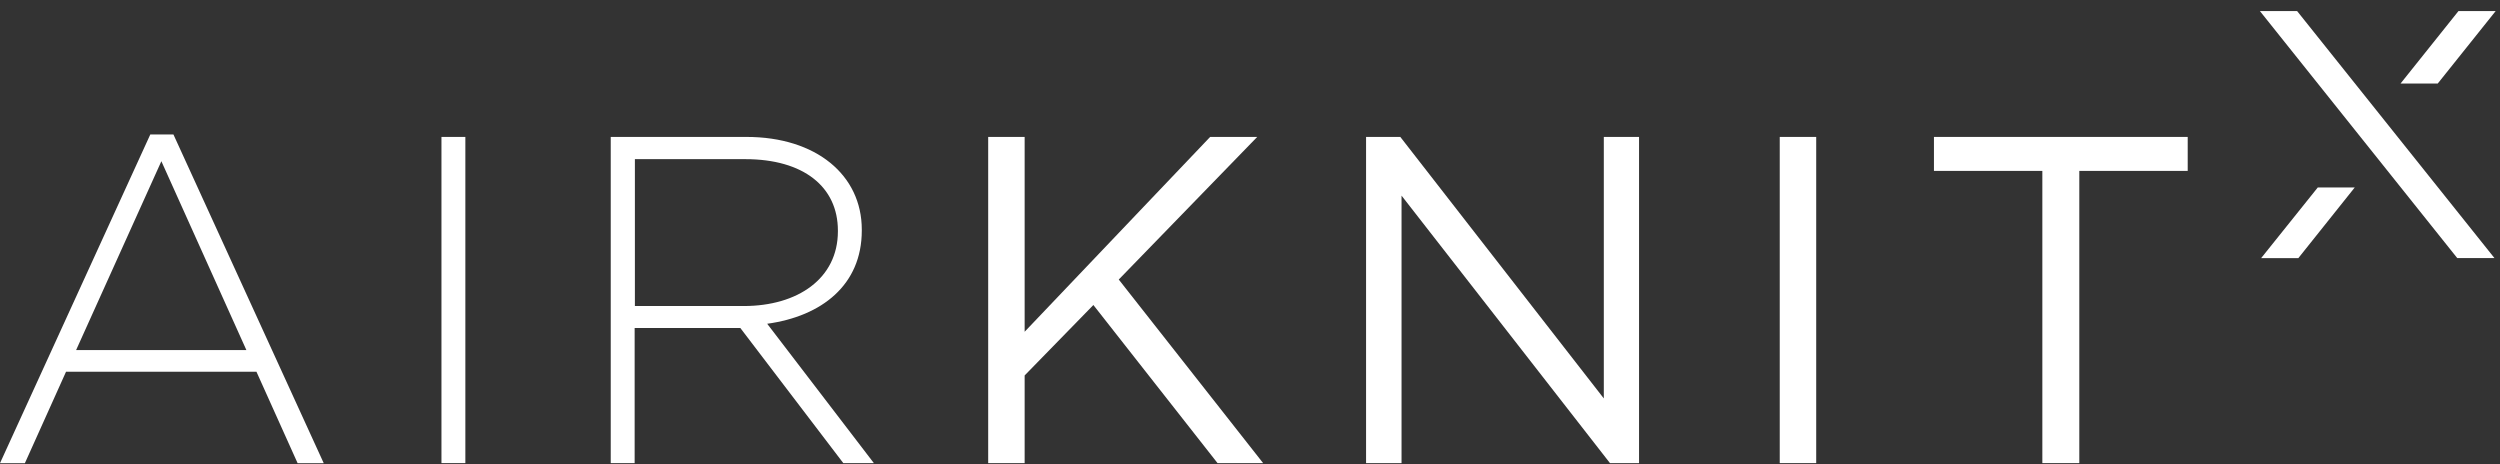
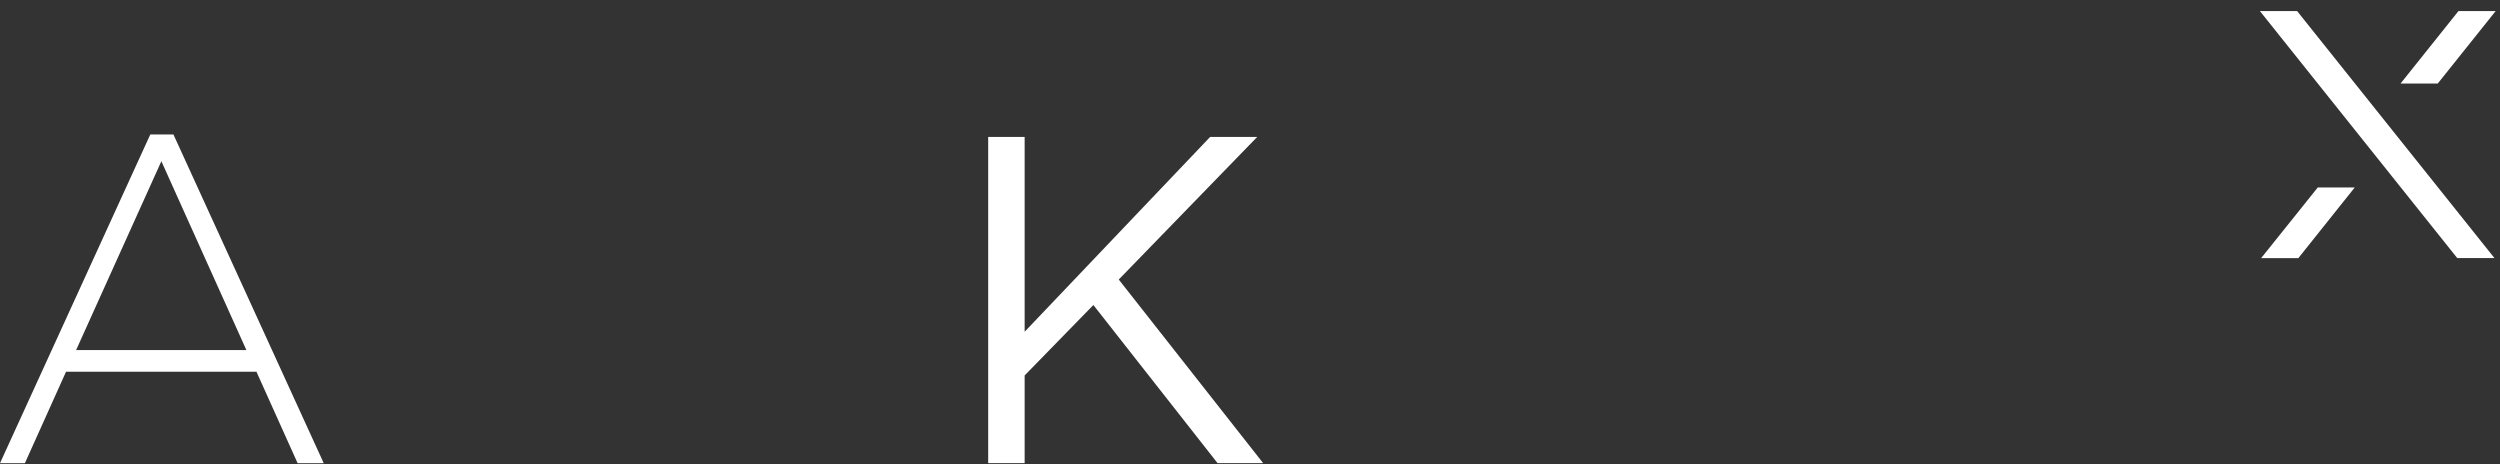
<svg xmlns="http://www.w3.org/2000/svg" width="183" height="34" viewBox="0 0 183 34" fill="none">
  <rect x="0" y="0" width="183" height="34" fill="#333333" stroke="none" />
  <path d="M21.785 33.905L18.773 27.213H4.833L1.821 33.905H0L11.001 9.845H12.696L23.697 33.905H21.785ZM11.812 11.801L5.572 25.623H18.034L11.812 11.801Z" fill="white" />
-   <path d="M32.315 33.9V10.023H34.064V33.9H32.315Z" fill="white" />
-   <path d="M61.73 33.9L54.192 24.009H46.456V33.9H44.706V10.023H54.643C59.747 10.023 63.083 12.82 63.083 16.806V16.879C63.083 20.865 60.143 23.15 56.158 23.699L63.967 33.9H61.73ZM61.334 16.879C61.334 13.68 58.827 11.65 54.553 11.65H46.474V22.401H54.445C58.394 22.401 61.334 20.389 61.334 16.934V16.879Z" fill="white" />
  <path d="M92.461 33.9H89.124L80.035 22.327L75.004 27.483V33.9H72.335V10.023H75.004V24.284L88.583 10.023H92.028L81.893 20.462L92.461 33.9Z" fill="white" />
-   <path d="M117.381 10.023H119.978V33.9H117.85L102.593 14.32V33.9H99.996V10.023H102.503L117.399 29.165V10.023H117.381Z" fill="white" />
-   <path d="M132.946 10.023V33.9H130.277V10.023H132.946Z" fill="white" />
-   <path d="M152.205 33.9H149.5V12.51H141.565V10.023H160.14V12.51H152.205V33.9Z" fill="white" />
  <path d="M165.426 0.811L179.871 18.892H182.595L168.149 0.811H165.426Z" fill="white" />
  <path d="M182.682 0.811H179.959L175.721 6.113H178.444L182.682 0.811Z" fill="white" />
-   <path d="M165.516 18.894H168.239L172.369 13.72H169.663L165.516 18.894Z" fill="white" />
+   <path d="M165.516 18.894H168.239L172.369 13.72H169.663Z" fill="white" />
</svg>